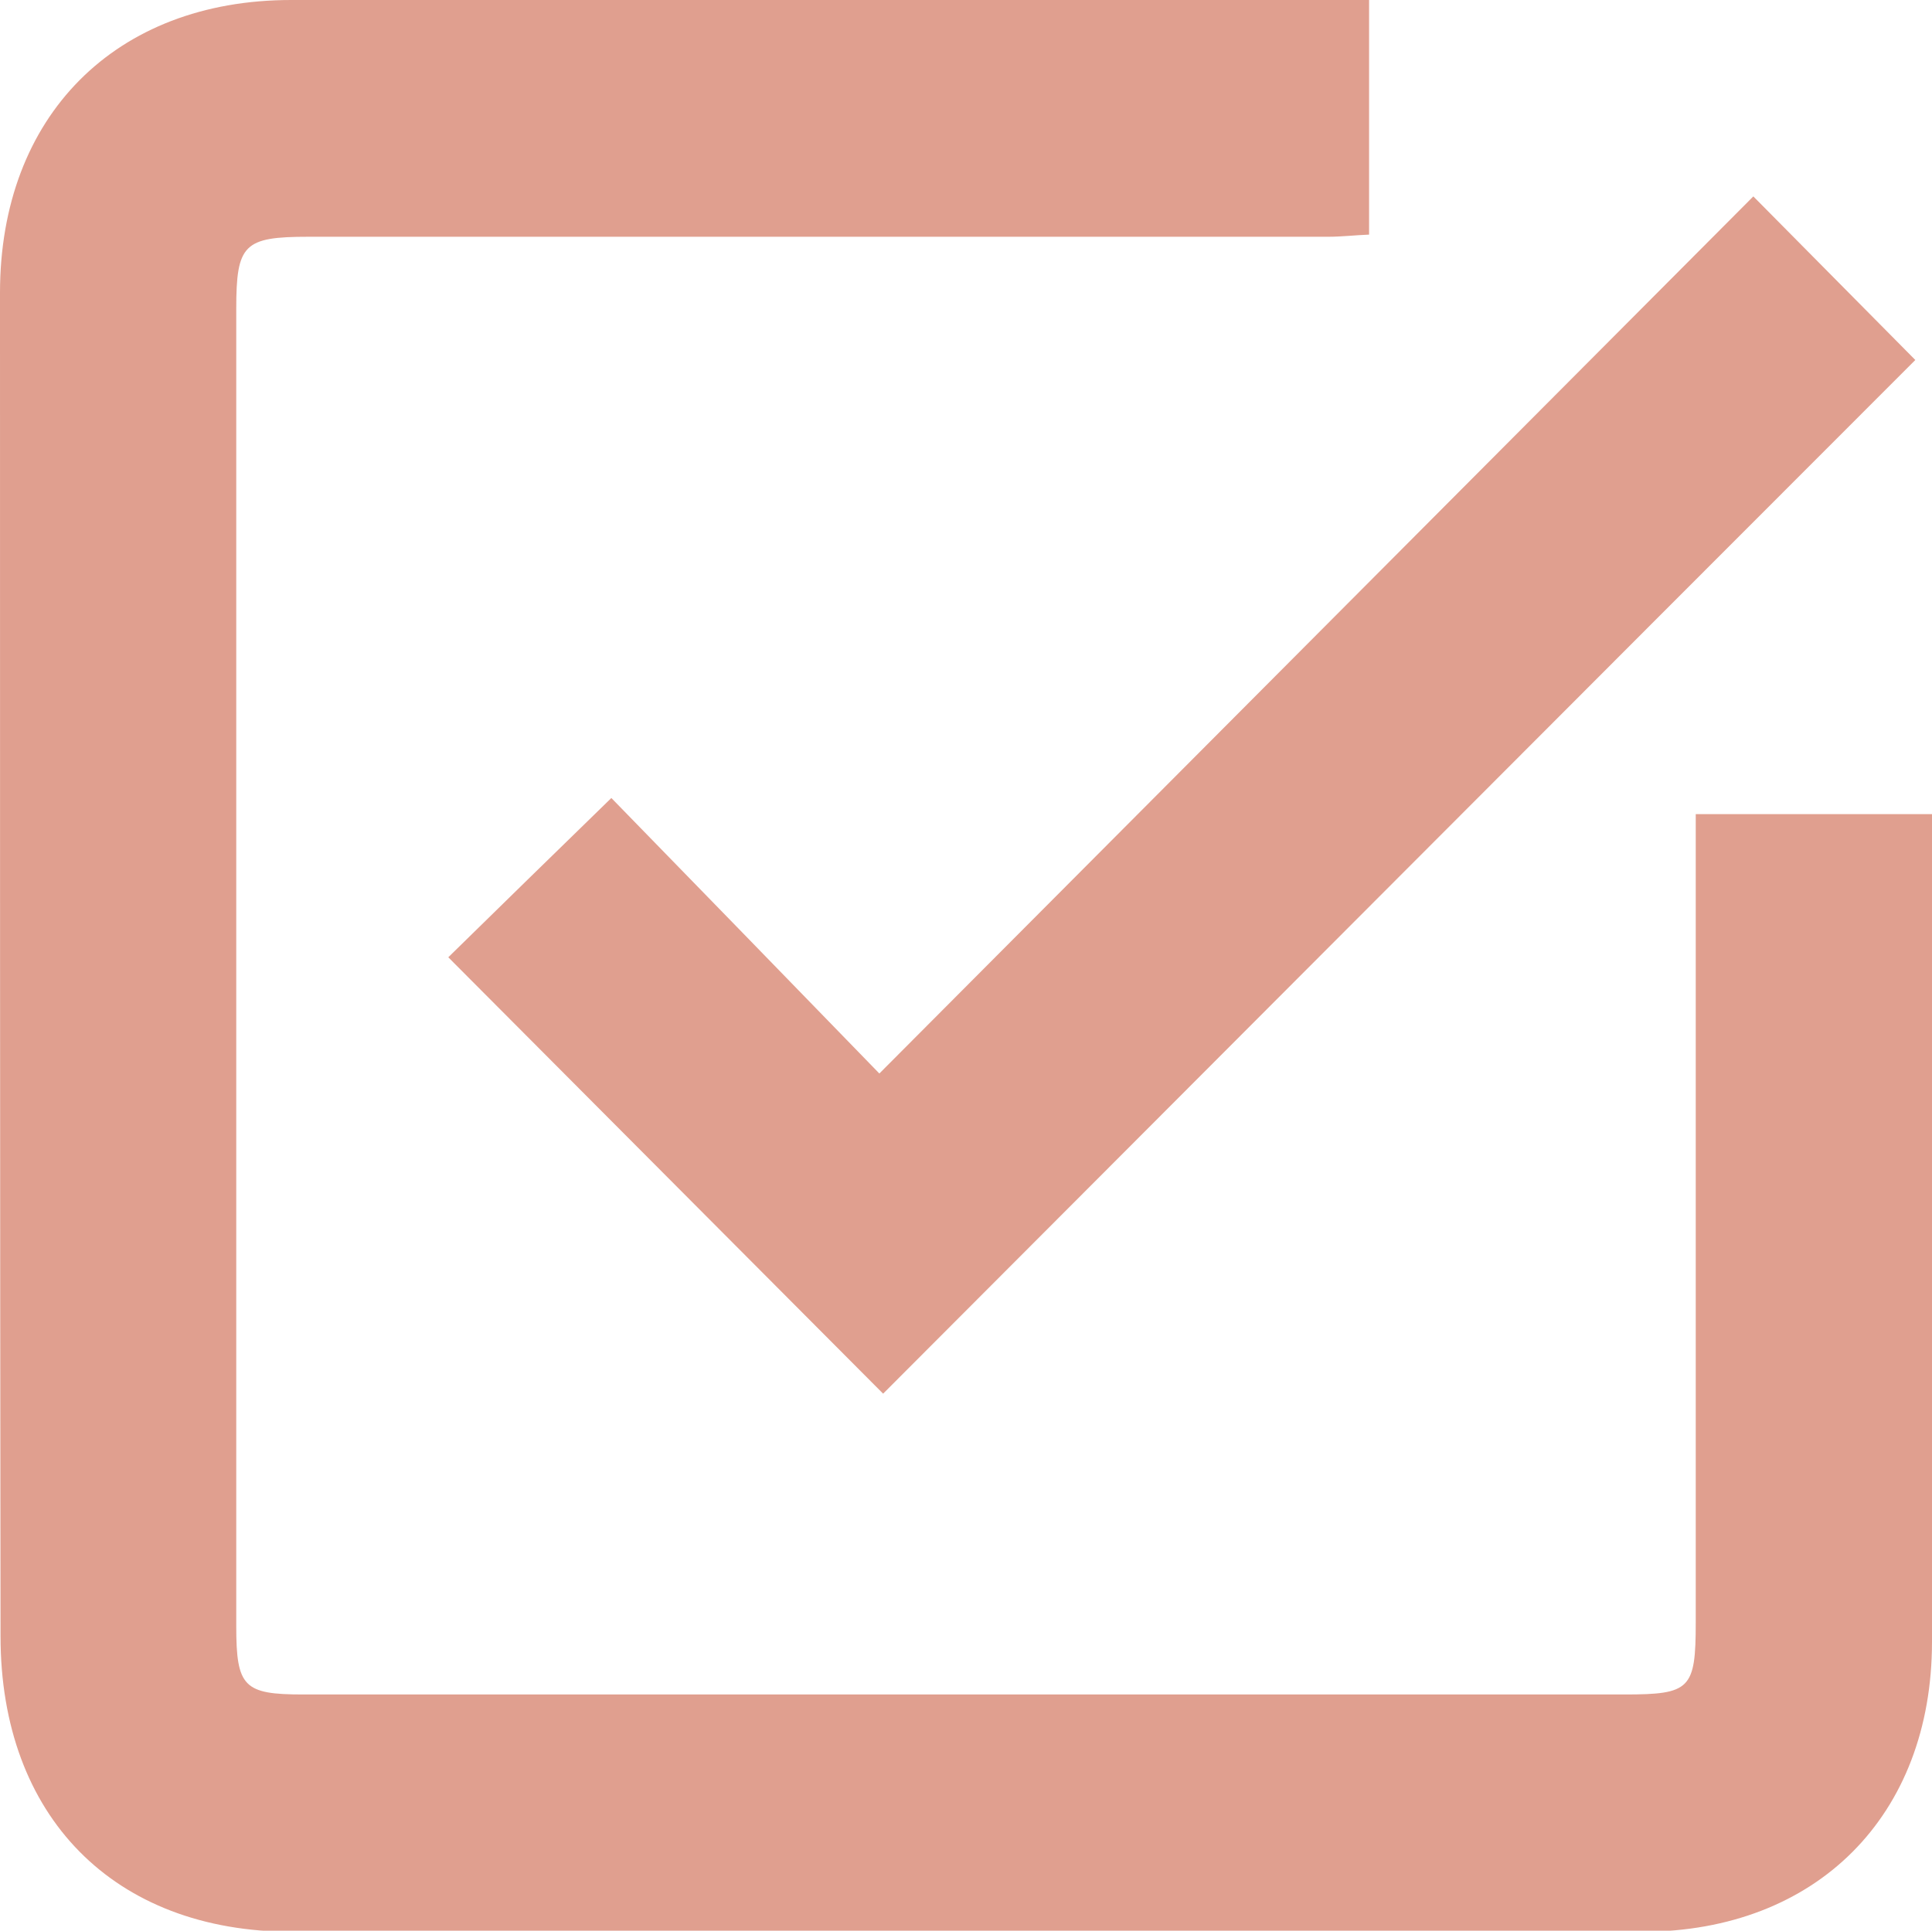
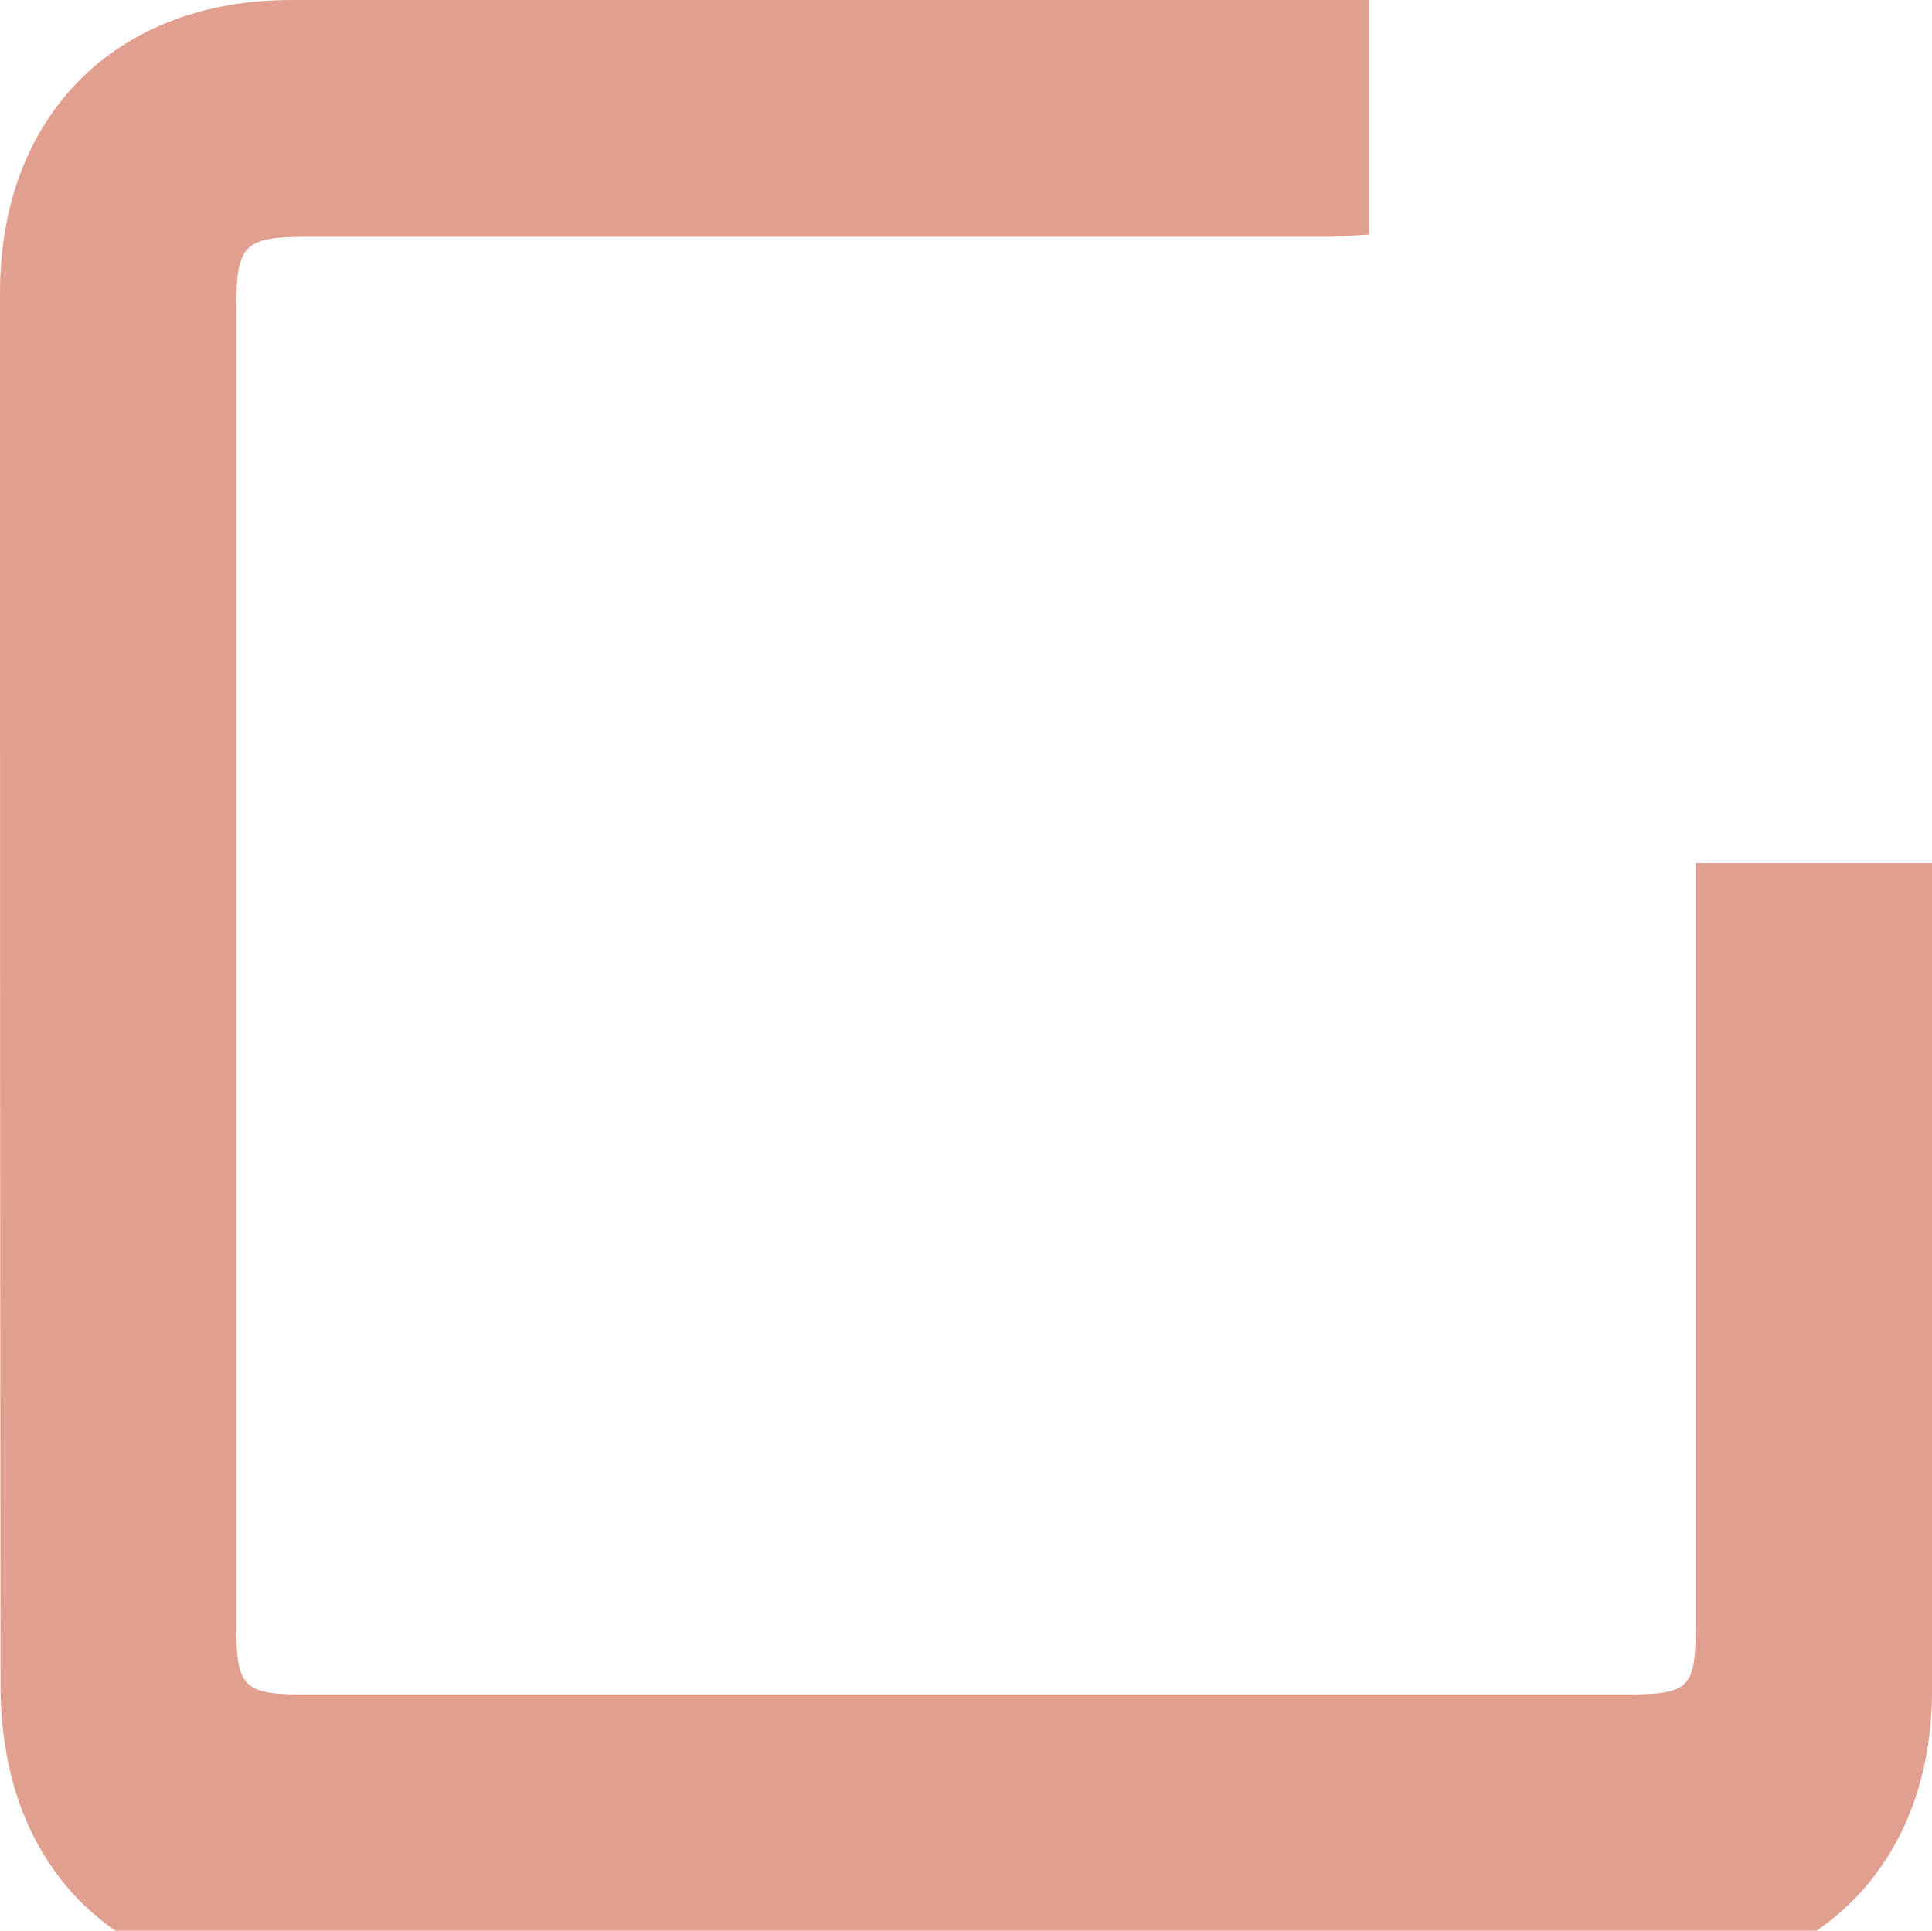
<svg xmlns="http://www.w3.org/2000/svg" id="Layer_1" viewBox="0 0 35.9 35.88">
-   <path d="M25.44,0v4.36c-.26.01-.51.04-.76.04-6.32,0-12.63,0-18.95,0-1.2,0-1.34.14-1.34,1.34,0,8.16,0,16.32,0,24.48,0,1.13.14,1.27,1.24,1.27,8.19,0,16.37,0,24.56,0,1.22,0,1.32-.1,1.32-1.34,0-4.7,0-9.41,0-14.11v-.91h4.39v.72c0,4.89,0,9.77,0,14.66,0,3.23-2.14,5.38-5.37,5.39-8.37,0-16.74,0-25.1,0-3.32,0-5.42-2.15-5.42-5.49C0,22.07,0,13.76,0,5.44,0,2.16,2.14,0,5.41,0c6.45,0,12.89,0,19.34,0h.7" fill="#e09f8f" />
-   <path d="M16.41,25.9c-2.64-2.65-5.36-5.38-8.08-8.11.95-.93,1.96-1.92,3.03-2.96,1.6,1.64,3.27,3.36,4.98,5.12,5.51-5.53,10.89-10.93,16.24-16.3,1.08,1.09,2.08,2.1,3.01,3.04-6.36,6.36-12.78,12.8-19.18,19.21" fill="#e09f8f" />
+   <path d="M25.44,0v4.36c-.26.01-.51.04-.76.04-6.32,0-12.63,0-18.95,0-1.2,0-1.34.14-1.34,1.34,0,8.16,0,16.32,0,24.48,0,1.13.14,1.27,1.24,1.27,8.19,0,16.37,0,24.56,0,1.22,0,1.32-.1,1.32-1.34,0-4.7,0-9.41,0-14.11h4.39v.72c0,4.89,0,9.77,0,14.66,0,3.23-2.14,5.38-5.37,5.39-8.37,0-16.74,0-25.1,0-3.32,0-5.42-2.15-5.42-5.49C0,22.07,0,13.76,0,5.44,0,2.16,2.14,0,5.41,0c6.45,0,12.89,0,19.34,0h.7" fill="#e09f8f" />
</svg>